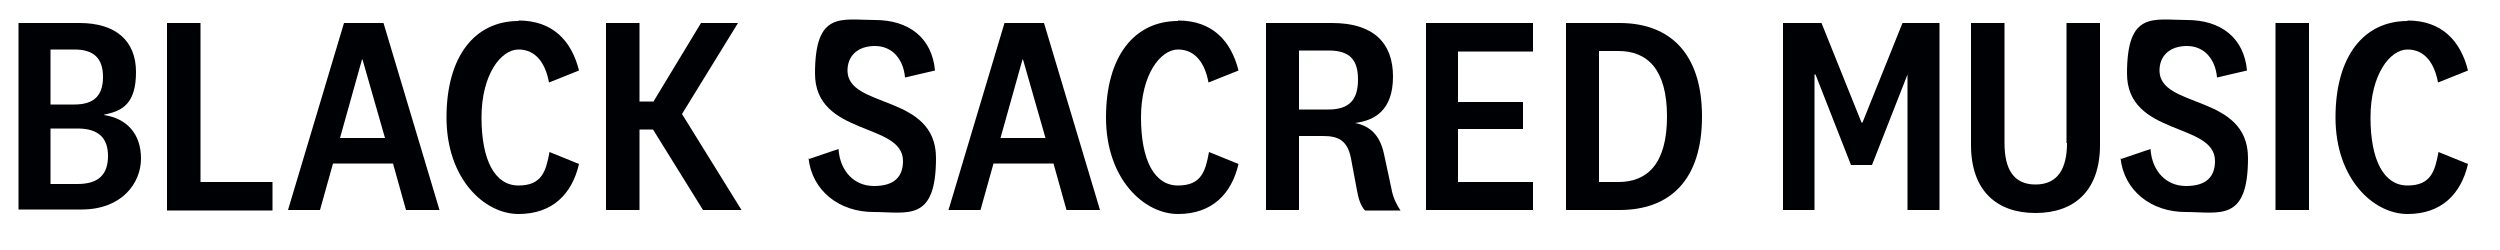
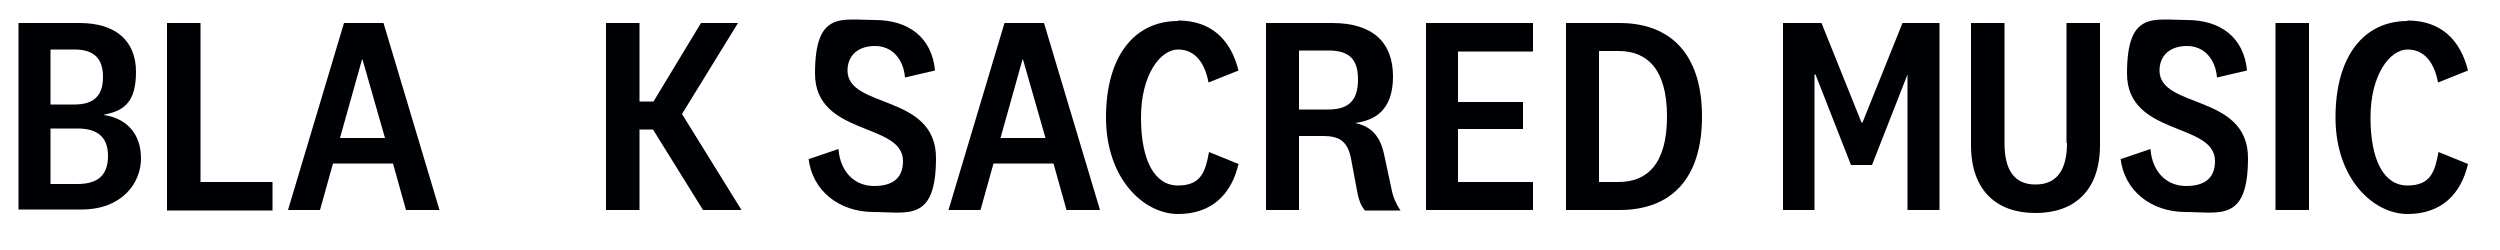
<svg xmlns="http://www.w3.org/2000/svg" id="Layer_1" version="1.1" viewBox="0 0 500 50">
  <defs>
    <style>
      .st0 {
        fill: #000104;
      }
    </style>
  </defs>
  <path class="st0" d="M20.8,23c4.6.7,7.4,3.8,7.4,8.7s-3.8,10.2-11.9,10.2H3.7V4.6h12.2c7.3,0,11.3,3.6,11.3,9.8s-2.6,7.8-6.3,8.5h0ZM10.1,20.9h4.8c3.9,0,5.7-1.8,5.7-5.5s-1.8-5.5-5.7-5.5h-4.8v11ZM10.1,36.8h5.4c4.2,0,6.1-1.9,6.1-5.6s-2-5.5-6.1-5.5h-5.4v11.1Z" />
  <path class="st0" d="M40.1,4.6v31.8h14.4v5.7h-21.1V4.6h6.7Z" />
  <path class="st0" d="M78.5,32.7h-11.9l-2.6,9.3h-6.4l11.2-37.4h7.9l11.2,37.4h-6.7l-2.6-9.3ZM68,27.6h9l-4.5-15.7h-.1l-4.4,15.7Z" />
-   <path class="st0" d="M103.7,4.1c6.8,0,10.6,4,12.1,10l-6,2.4c-.7-3.8-2.6-6.6-6.1-6.6s-7.4,5-7.4,13.6,2.7,13.6,7.4,13.6,5.5-2.9,6.2-6.7l5.9,2.4c-1.4,6-5.3,10-12.1,10s-14.4-7-14.4-19.3,5.7-19.3,14.4-19.3Z" />
  <path class="st0" d="M140.6,42l-10-16.1h-2.7v16.1h-6.7V4.6h6.7v15.7h2.8l9.5-15.7h7.4l-11.2,18.2,11.9,19.2h-7.7Z" />
  <path class="st0" d="M161.8,31.8l5.9-2c.3,4.4,3.1,7.4,7.1,7.4s5.8-1.8,5.8-5c0-7.8-17.6-4.9-17.6-17.5s5.3-10.7,12-10.7,11.4,3.5,12,10.1l-6,1.4c-.3-3.6-2.5-6.3-6-6.3s-5.5,2-5.5,4.9c0,7.7,17.7,4.6,17.7,17.5s-5.7,10.8-12.5,10.8-12.3-4.2-13-10.8Z" />
-   <path class="st0" d="M210.6,32.7h-11.9l-2.6,9.3h-6.4l11.2-37.4h7.9l11.2,37.4h-6.7l-2.6-9.3ZM200.1,27.6h9l-4.5-15.7h-.1l-4.4,15.7Z" />
+   <path class="st0" d="M210.6,32.7h-11.9l-2.6,9.3h-6.4l11.2-37.4h7.9l11.2,37.4h-6.7l-2.6-9.3ZM200.1,27.6h9l-4.5-15.7h-.1Z" />
  <path class="st0" d="M235.6,4.1c6.8,0,10.6,4,12.1,10l-6,2.4c-.7-3.8-2.6-6.6-6.1-6.6s-7.4,5-7.4,13.6,2.7,13.6,7.4,13.6,5.5-2.9,6.2-6.7l5.9,2.4c-1.4,6-5.3,10-12.1,10s-14.4-7-14.4-19.3,5.7-19.3,14.4-19.3Z" />
  <path class="st0" d="M272.9,42c-.8-1-1.2-2.2-1.5-3.9l-1.2-6.4c-.7-3.6-2.5-4.5-5.6-4.5h-4.8v14.8h-6.6V4.6h13.2c8.2,0,12.2,3.9,12.2,10.7s-3.7,8.8-7.6,9.3h0c3.1.6,5,2.5,5.8,6.2l1.5,7c.3,1.7,1,3.1,1.8,4.3h-7.1ZM265.7,10.1h-5.9v11.8h5.9c4.3,0,5.9-2.1,5.9-6s-1.6-5.8-5.9-5.8Z" />
  <path class="st0" d="M306.7,42h-21.5V4.6h21.4v5.7h-15v10.1h13v5.4h-13v10.6h15v5.7Z" />
  <path class="st0" d="M313.2,4.6h10.7c10.1,0,16.5,6.1,16.5,18.7s-6.3,18.7-16.5,18.7h-10.7V4.6ZM319.8,36.4h3.9c5.8,0,9.7-3.7,9.7-13.1s-3.9-13.1-9.7-13.1h-3.9v26.2Z" />
  <path class="st0" d="M374.3,33h-4.1l-7.1-18.1h-.2v7.3c0,0,0,19.8,0,19.8h-6.3V4.6h7.7l8,19.9h.2l8-19.9h7.4v37.4h-6.4V14.9c0,0,0,0,0,0l-7.1,18.1Z" />
  <path class="st0" d="M413.3,28.6V4.6h6.7v24.4c0,9.1-5.1,13.6-12.9,13.6s-12.9-4.5-12.9-13.6V4.6h6.7v24c0,5.2,1.8,8.3,6.2,8.3s6.3-3.1,6.3-8.3Z" />
  <path class="st0" d="M424.2,31.8l5.9-2c.3,4.4,3.1,7.4,7.1,7.4s5.8-1.8,5.8-5c0-7.8-17.6-4.9-17.6-17.5s5.3-10.7,12-10.7,11.4,3.5,12,10.1l-6,1.4c-.3-3.6-2.5-6.3-6-6.3s-5.5,2-5.5,4.9c0,7.7,17.7,4.6,17.7,17.5s-5.7,10.8-12.5,10.8-12.3-4.2-13-10.8Z" />
  <path class="st0" d="M461.8,4.6v37.4h-6.7V4.6h6.7Z" />
  <path class="st0" d="M481.5,4.1c6.8,0,10.6,4,12.1,10l-6,2.4c-.7-3.8-2.6-6.6-6.1-6.6s-7.4,5-7.4,13.6,2.7,13.6,7.4,13.6,5.5-2.9,6.2-6.7l5.9,2.4c-1.4,6-5.3,10-12.1,10s-14.4-7-14.4-19.3,5.7-19.3,14.4-19.3Z" />
</svg>